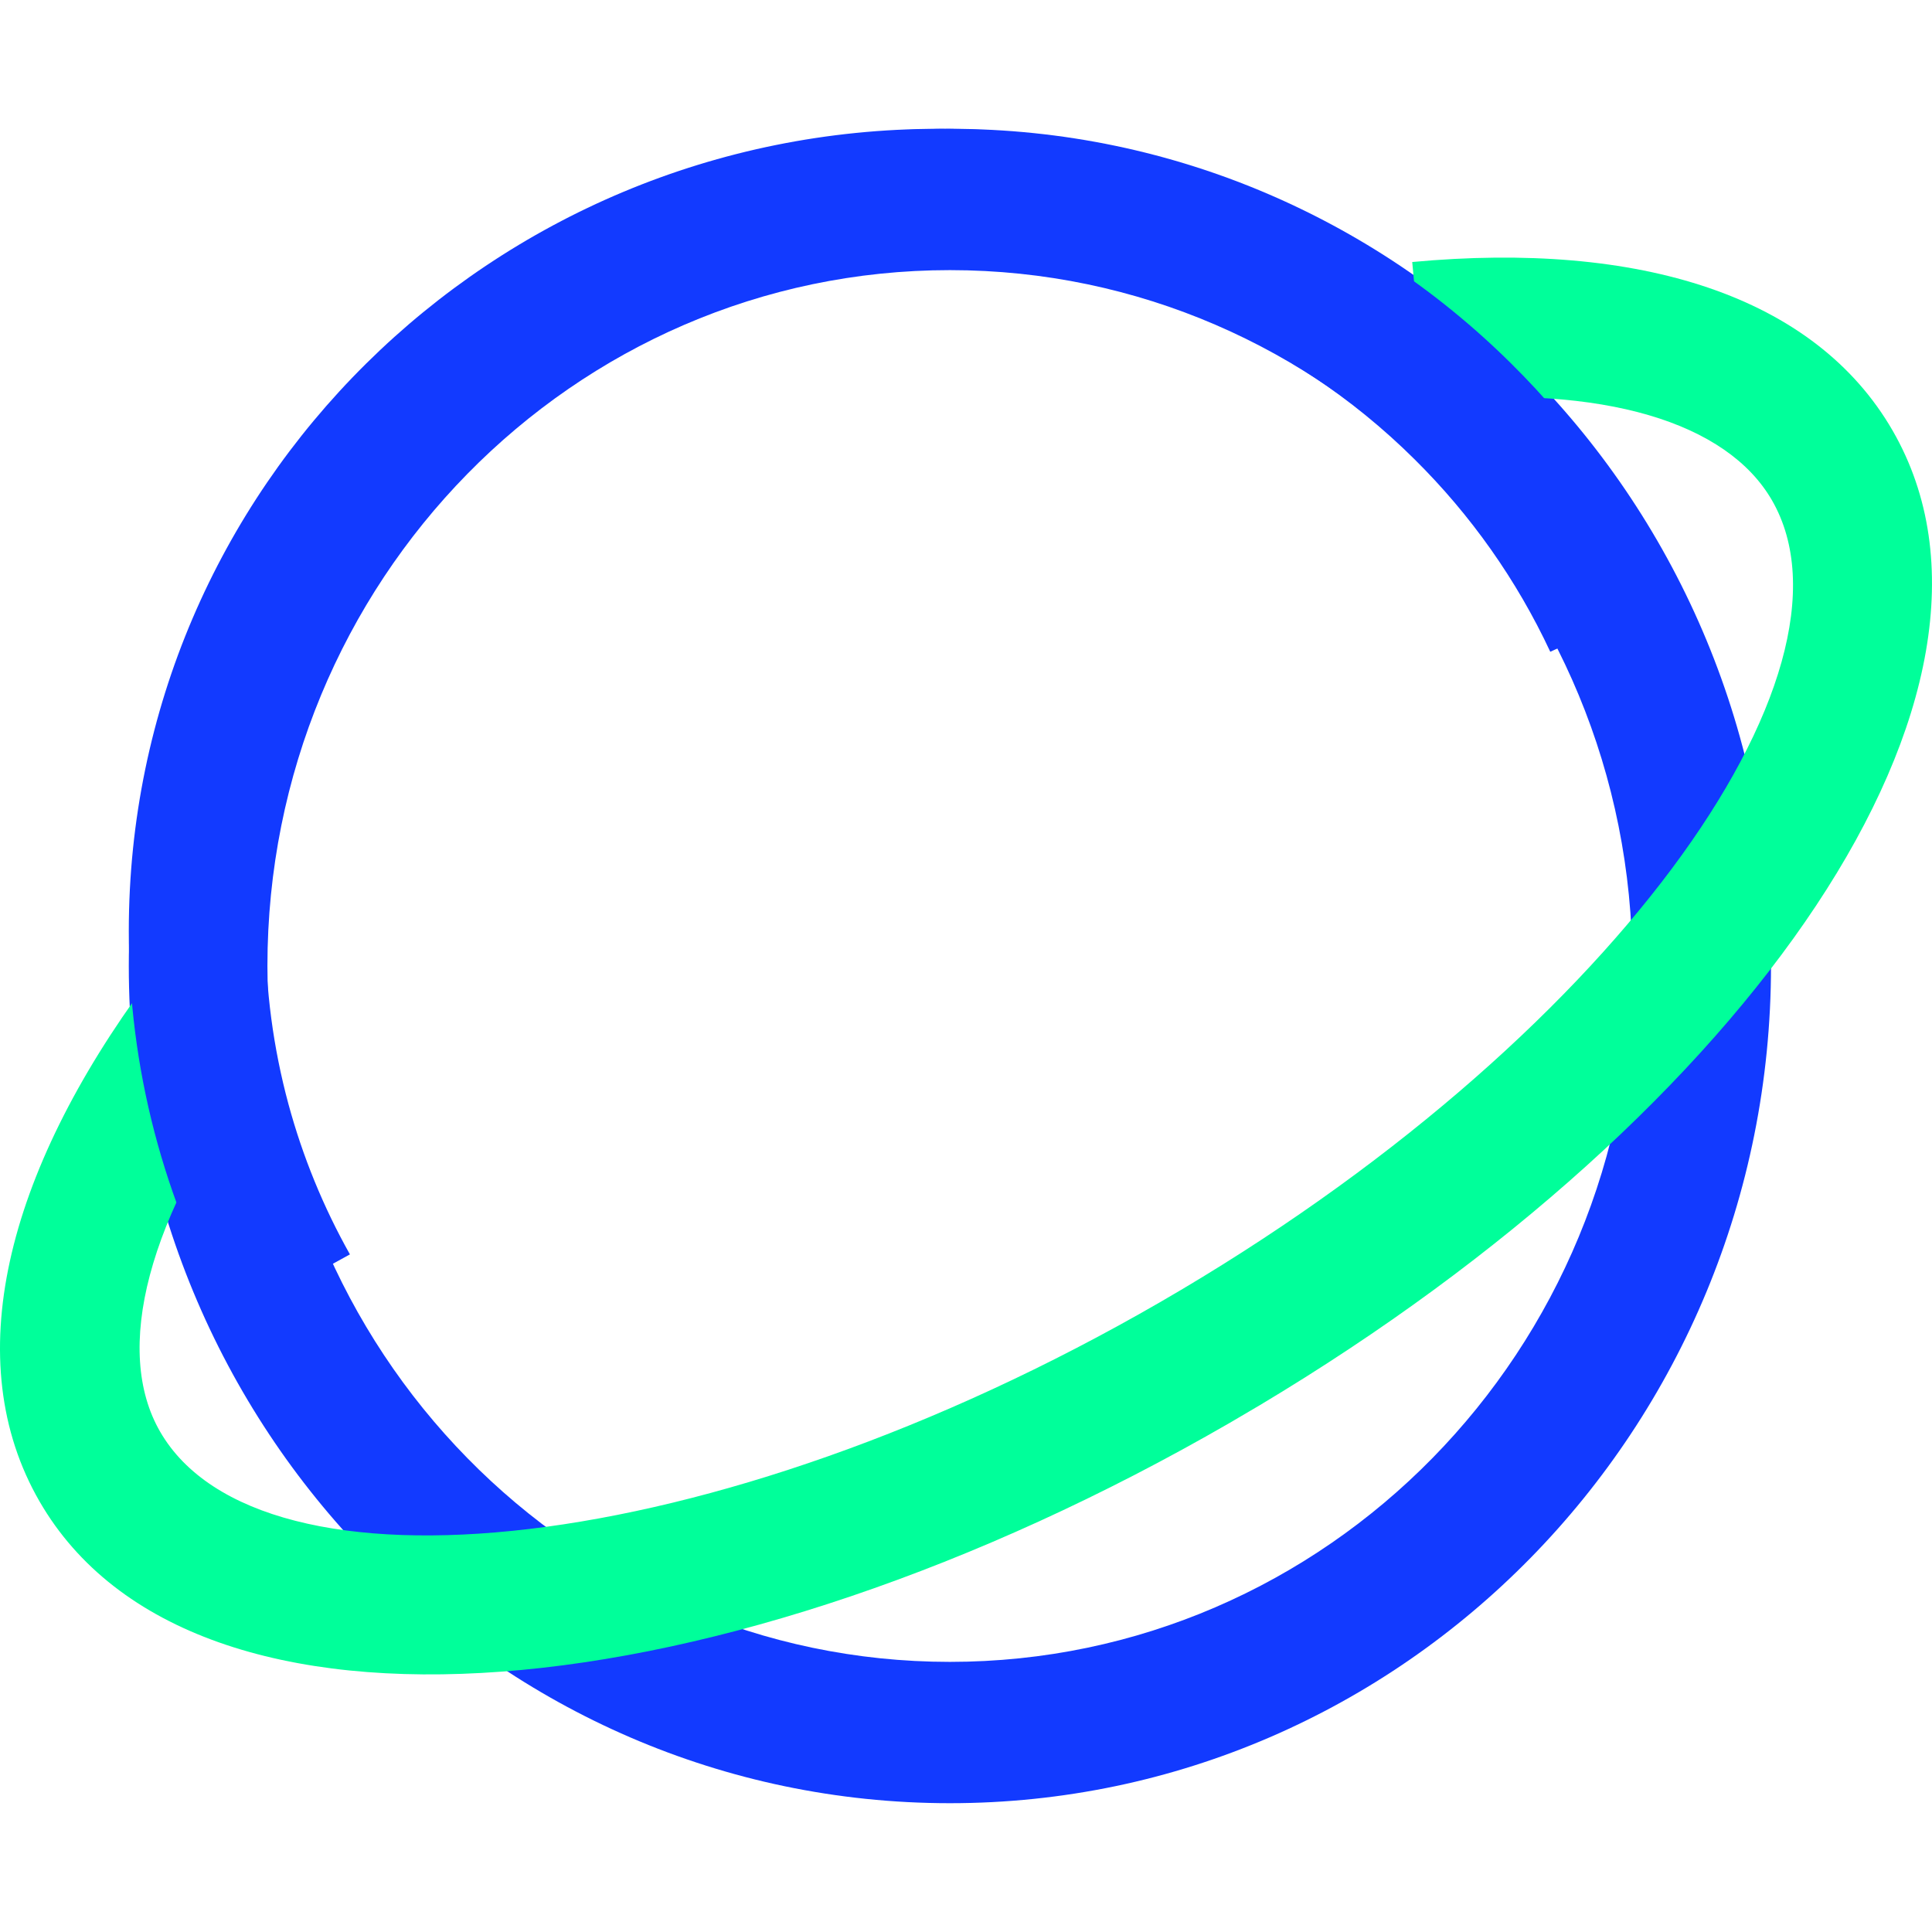
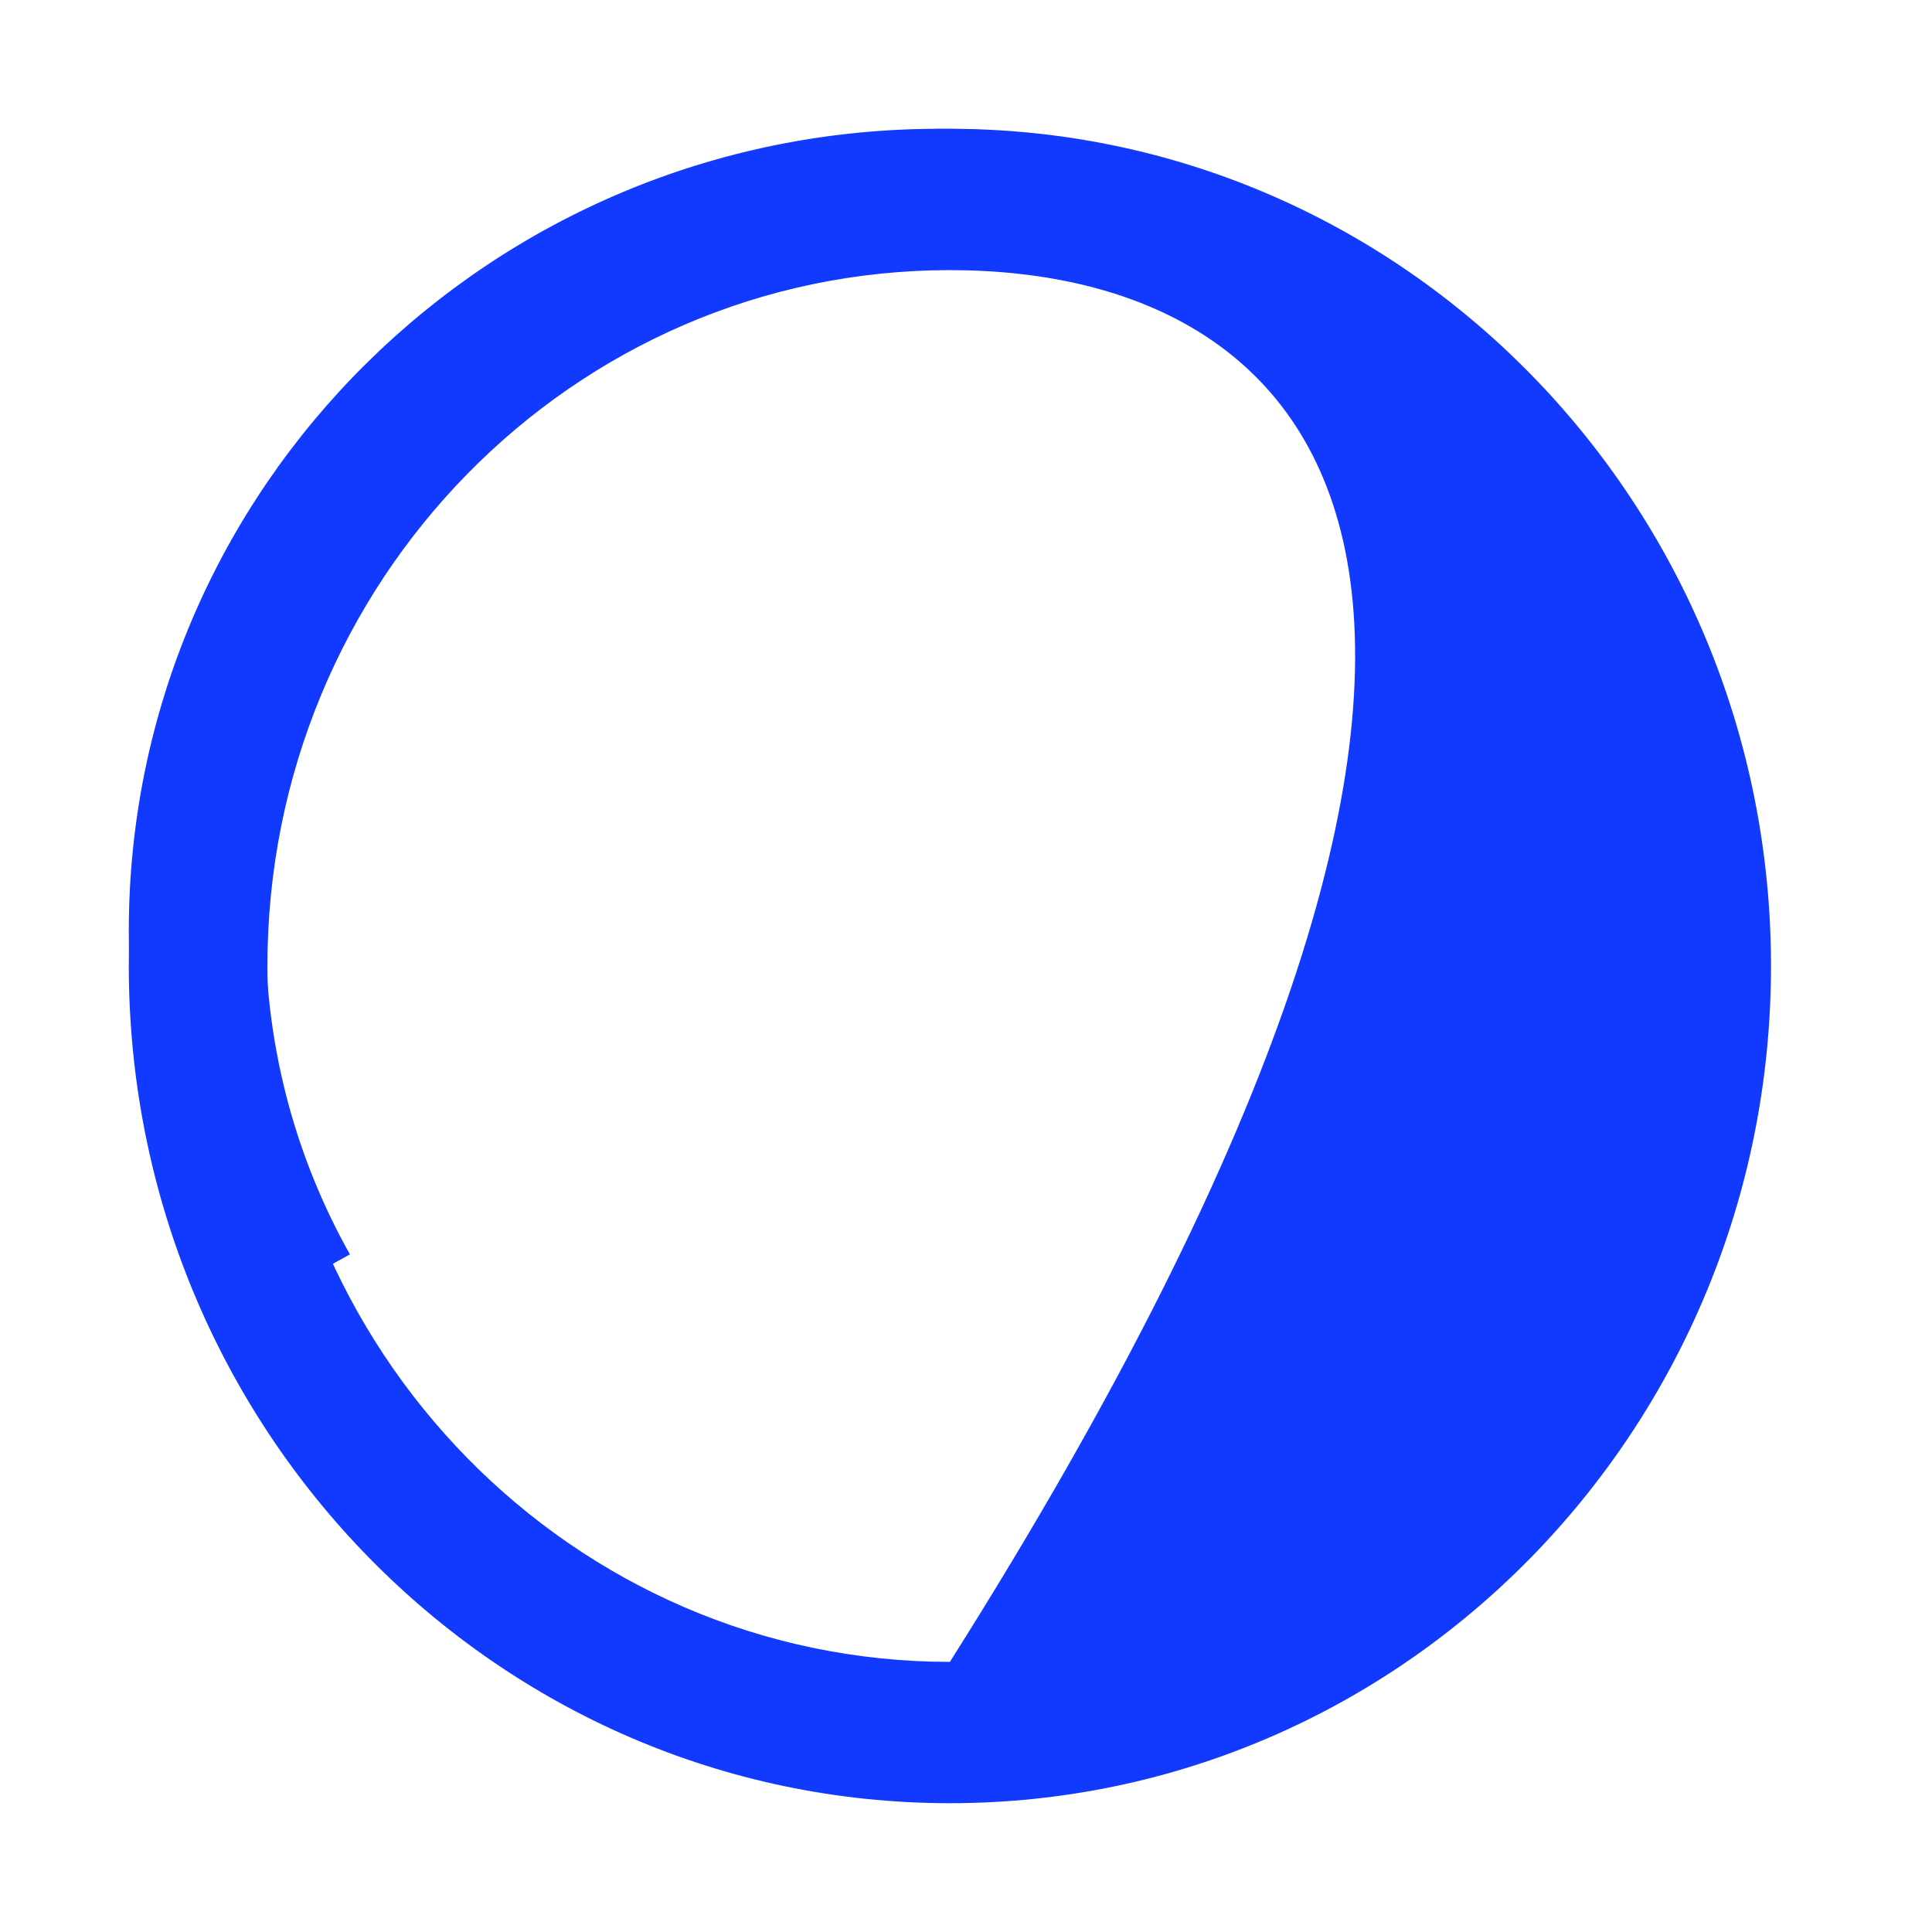
<svg xmlns="http://www.w3.org/2000/svg" width="60" height="60" viewBox="0 0 60 60" fill="none">
-   <path d="M29.5 4C43.583 4 55 15.64 55 30C55 44.359 43.583 56 29.5 56C15.416 56 4 44.359 4 30C4 15.64 15.416 4 29.5 4ZM29.5 8.389C17.794 8.389 8.305 18.065 8.305 30C8.305 41.935 17.794 51.611 29.5 51.611C41.206 51.611 50.695 41.935 50.695 30C50.695 18.065 41.206 8.389 29.5 8.389Z" fill="#123AFF" />
-   <path d="M4.598 30.465C0.153 36.469 -1.277 42.285 1.226 46.625C5.979 54.864 22.416 53.303 38.188 44.19L39.127 43.638C54.338 34.541 63.434 21.445 58.777 13.372C56.359 9.181 50.915 7.48 43.858 8.137L44.258 12.448C49.816 11.931 53.639 13.125 55.03 15.537C58.126 20.903 49.969 32.385 36.026 40.441C22.082 48.497 8.07 49.827 4.972 44.461C3.523 41.95 4.541 37.815 8.074 33.044L4.598 30.465Z" fill="#00FF9A" />
+   <path d="M29.5 4C43.583 4 55 15.64 55 30C55 44.359 43.583 56 29.5 56C15.416 56 4 44.359 4 30C4 15.64 15.416 4 29.5 4ZM29.5 8.389C17.794 8.389 8.305 18.065 8.305 30C8.305 41.935 17.794 51.611 29.5 51.611C50.695 18.065 41.206 8.389 29.5 8.389Z" fill="#123AFF" />
  <path d="M52 18.478C50.751 15.803 49.034 13.368 46.928 11.287C44.595 8.973 41.824 7.138 38.774 5.888C35.724 4.638 32.454 3.996 29.153 4C15.261 4 4 15.152 4 28.91C3.992 33.141 5.079 37.303 7.156 41L10.867 38.956C10.04 37.484 9.399 35.916 8.958 34.289C8.484 32.534 8.245 30.726 8.246 28.91C8.246 17.475 17.607 8.205 29.153 8.205C31.897 8.201 34.615 8.734 37.15 9.773C39.685 10.812 41.989 12.337 43.927 14.261C45.678 15.992 47.106 18.017 48.145 20.241L52 18.478Z" fill="#123AFF" />
</svg>